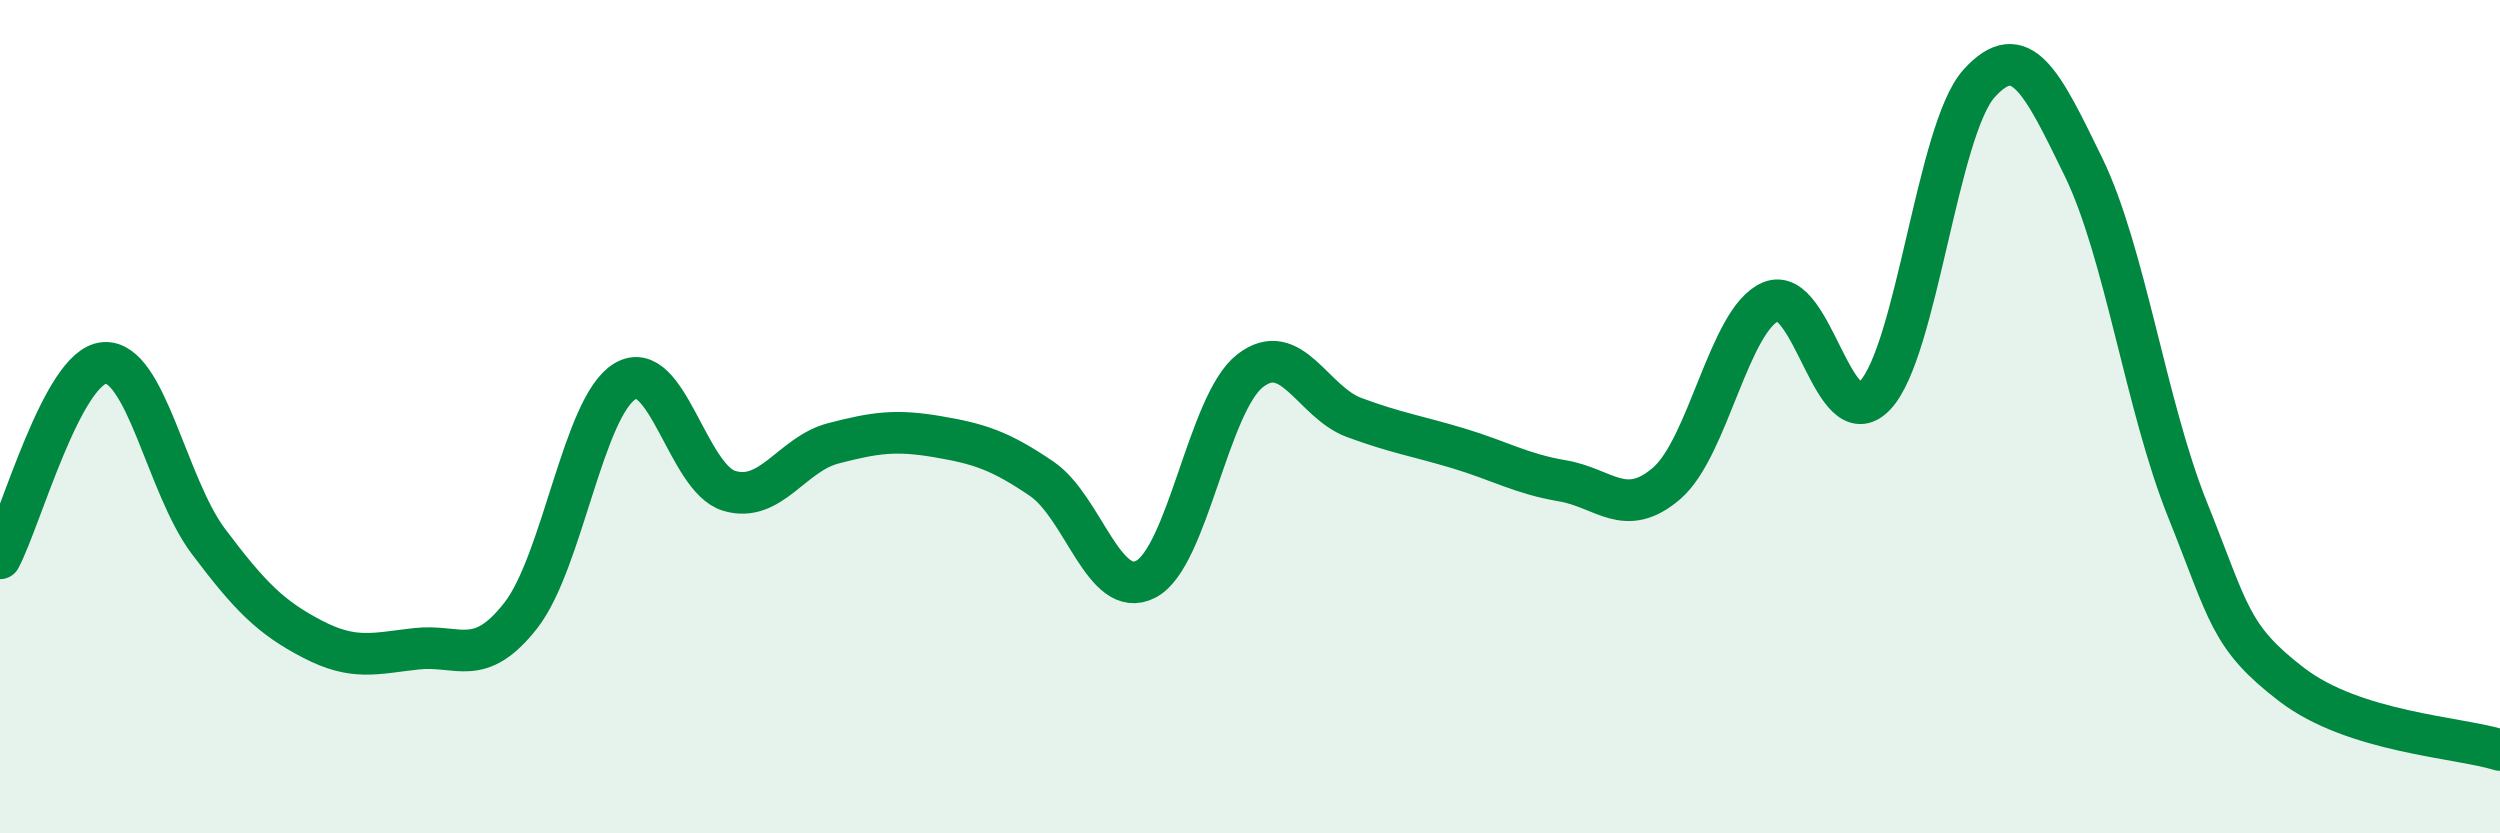
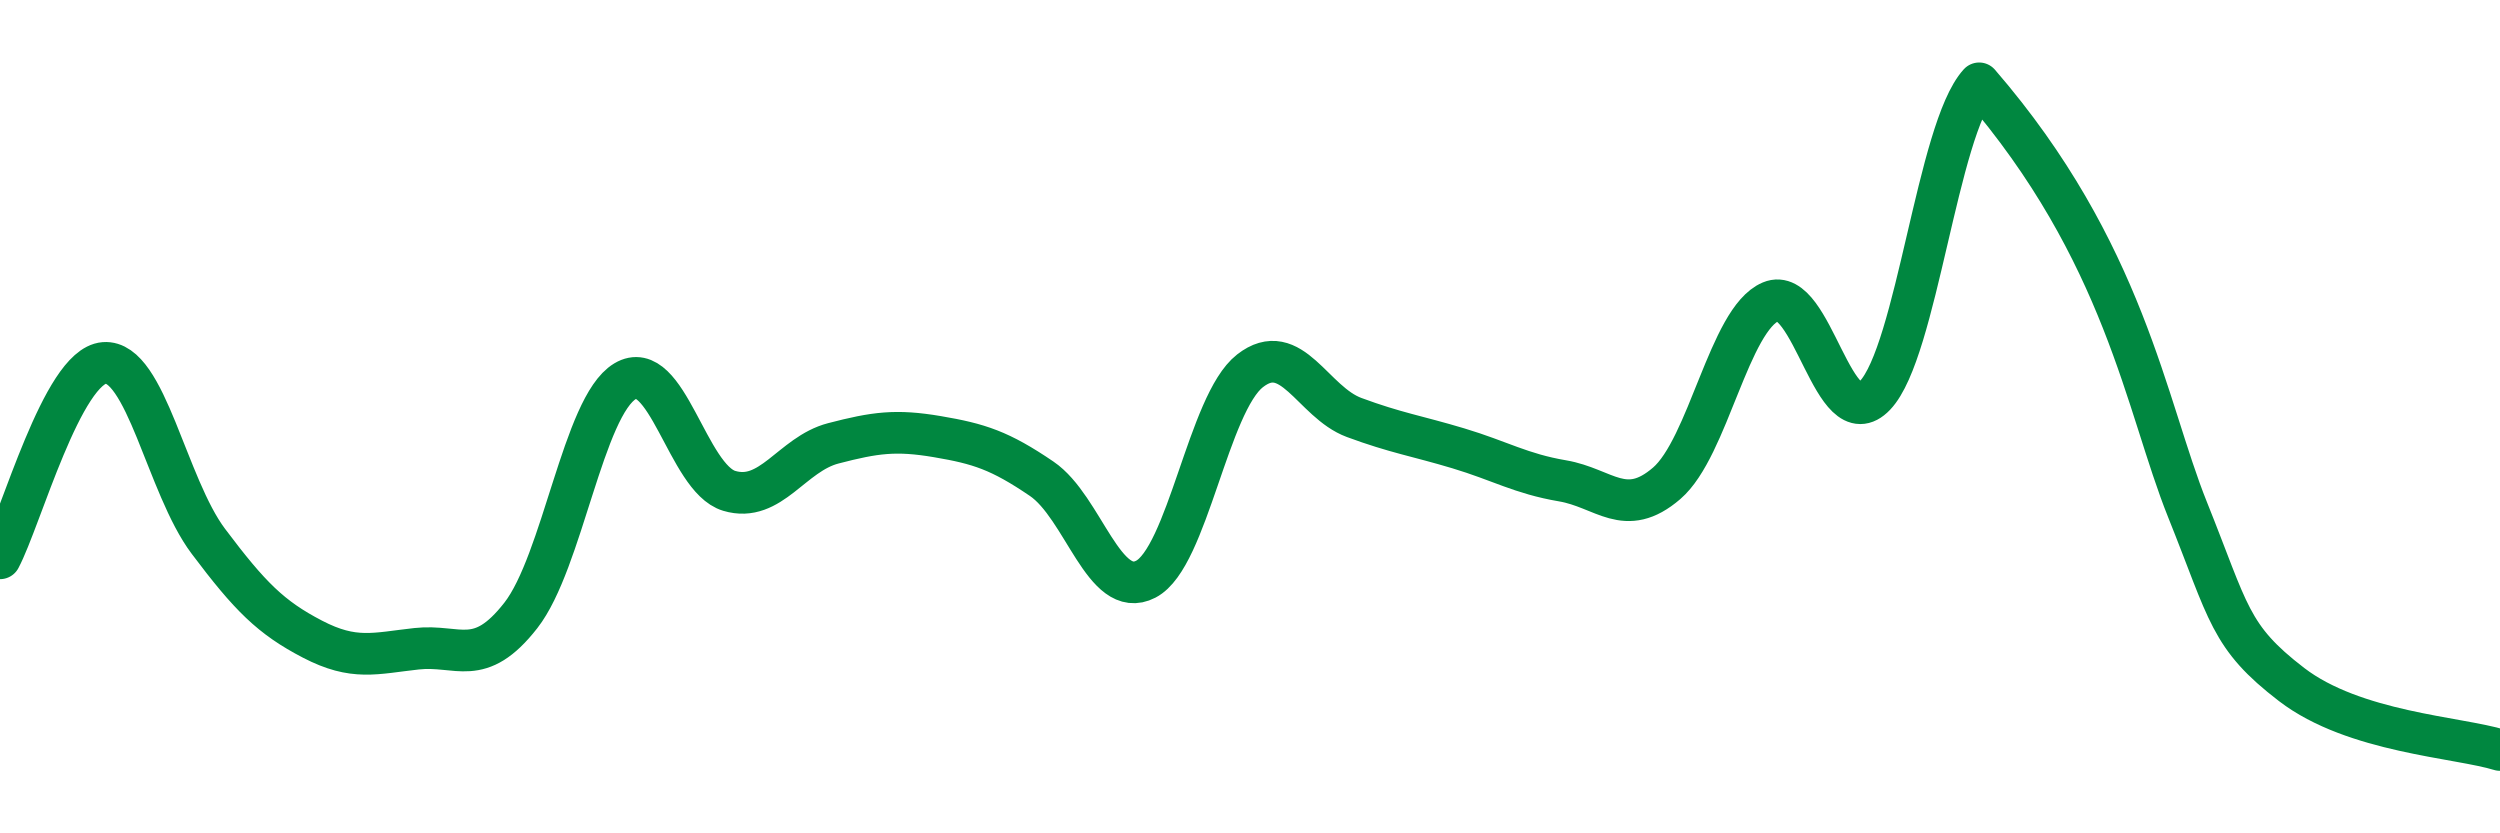
<svg xmlns="http://www.w3.org/2000/svg" width="60" height="20" viewBox="0 0 60 20">
-   <path d="M 0,13.4 C 0.5,12.46 1.5,8.79 2.5,8.71 C 3.5,8.63 4,11.66 5,12.99 C 6,14.32 6.5,14.82 7.5,15.34 C 8.5,15.86 9,15.68 10,15.57 C 11,15.46 11.5,16.05 12.5,14.77 C 13.5,13.49 14,9.75 15,9.15 C 16,8.55 16.5,11.48 17.5,11.78 C 18.5,12.08 19,10.9 20,10.64 C 21,10.38 21.5,10.31 22.5,10.48 C 23.5,10.65 24,10.81 25,11.49 C 26,12.17 26.5,14.42 27.5,13.9 C 28.5,13.38 29,9.68 30,8.9 C 31,8.12 31.5,9.65 32.5,10.02 C 33.5,10.39 34,10.46 35,10.76 C 36,11.06 36.5,11.37 37.5,11.54 C 38.5,11.71 39,12.46 40,11.6 C 41,10.74 41.5,7.66 42.5,7.24 C 43.5,6.82 44,10.54 45,9.49 C 46,8.44 46.5,3.1 47.5,2 C 48.5,0.9 49,1.95 50,4 C 51,6.05 51.5,9.74 52.5,12.23 C 53.5,14.72 53.5,15.28 55,16.43 C 56.5,17.58 59,17.69 60,18L60 20L0 20Z" fill="#008740" opacity="0.1" stroke-linecap="round" stroke-linejoin="round" />
-   <path d="M 0,13.4 C 0.5,12.46 1.5,8.79 2.5,8.71 C 3.5,8.63 4,11.66 5,12.99 C 6,14.32 6.5,14.82 7.5,15.34 C 8.5,15.86 9,15.68 10,15.57 C 11,15.46 11.5,16.05 12.5,14.77 C 13.5,13.49 14,9.75 15,9.15 C 16,8.55 16.5,11.48 17.5,11.78 C 18.5,12.08 19,10.9 20,10.64 C 21,10.38 21.5,10.31 22.5,10.48 C 23.5,10.65 24,10.81 25,11.49 C 26,12.17 26.5,14.42 27.5,13.9 C 28.5,13.38 29,9.68 30,8.9 C 31,8.12 31.5,9.65 32.5,10.02 C 33.5,10.39 34,10.46 35,10.76 C 36,11.06 36.5,11.37 37.5,11.54 C 38.5,11.71 39,12.46 40,11.6 C 41,10.74 41.5,7.66 42.5,7.24 C 43.5,6.82 44,10.54 45,9.49 C 46,8.44 46.5,3.1 47.5,2 C 48.5,0.9 49,1.95 50,4 C 51,6.05 51.5,9.74 52.5,12.23 C 53.5,14.72 53.5,15.28 55,16.43 C 56.5,17.58 59,17.69 60,18" stroke="#008740" stroke-width="1" fill="none" stroke-linecap="round" stroke-linejoin="round" />
+   <path d="M 0,13.4 C 0.5,12.46 1.5,8.79 2.5,8.71 C 3.5,8.63 4,11.66 5,12.99 C 6,14.32 6.5,14.82 7.5,15.34 C 8.5,15.86 9,15.68 10,15.57 C 11,15.46 11.5,16.05 12.5,14.77 C 13.5,13.49 14,9.75 15,9.15 C 16,8.55 16.5,11.48 17.5,11.78 C 18.5,12.08 19,10.9 20,10.64 C 21,10.38 21.5,10.31 22.5,10.48 C 23.5,10.65 24,10.81 25,11.49 C 26,12.17 26.5,14.42 27.5,13.9 C 28.5,13.38 29,9.68 30,8.9 C 31,8.12 31.5,9.65 32.5,10.02 C 33.5,10.39 34,10.46 35,10.76 C 36,11.06 36.5,11.37 37.5,11.54 C 38.5,11.71 39,12.46 40,11.6 C 41,10.74 41.5,7.66 42.5,7.24 C 43.5,6.82 44,10.54 45,9.49 C 46,8.44 46.5,3.1 47.5,2 C 51,6.05 51.5,9.74 52.5,12.23 C 53.5,14.72 53.5,15.28 55,16.43 C 56.5,17.58 59,17.69 60,18" stroke="#008740" stroke-width="1" fill="none" stroke-linecap="round" stroke-linejoin="round" />
</svg>